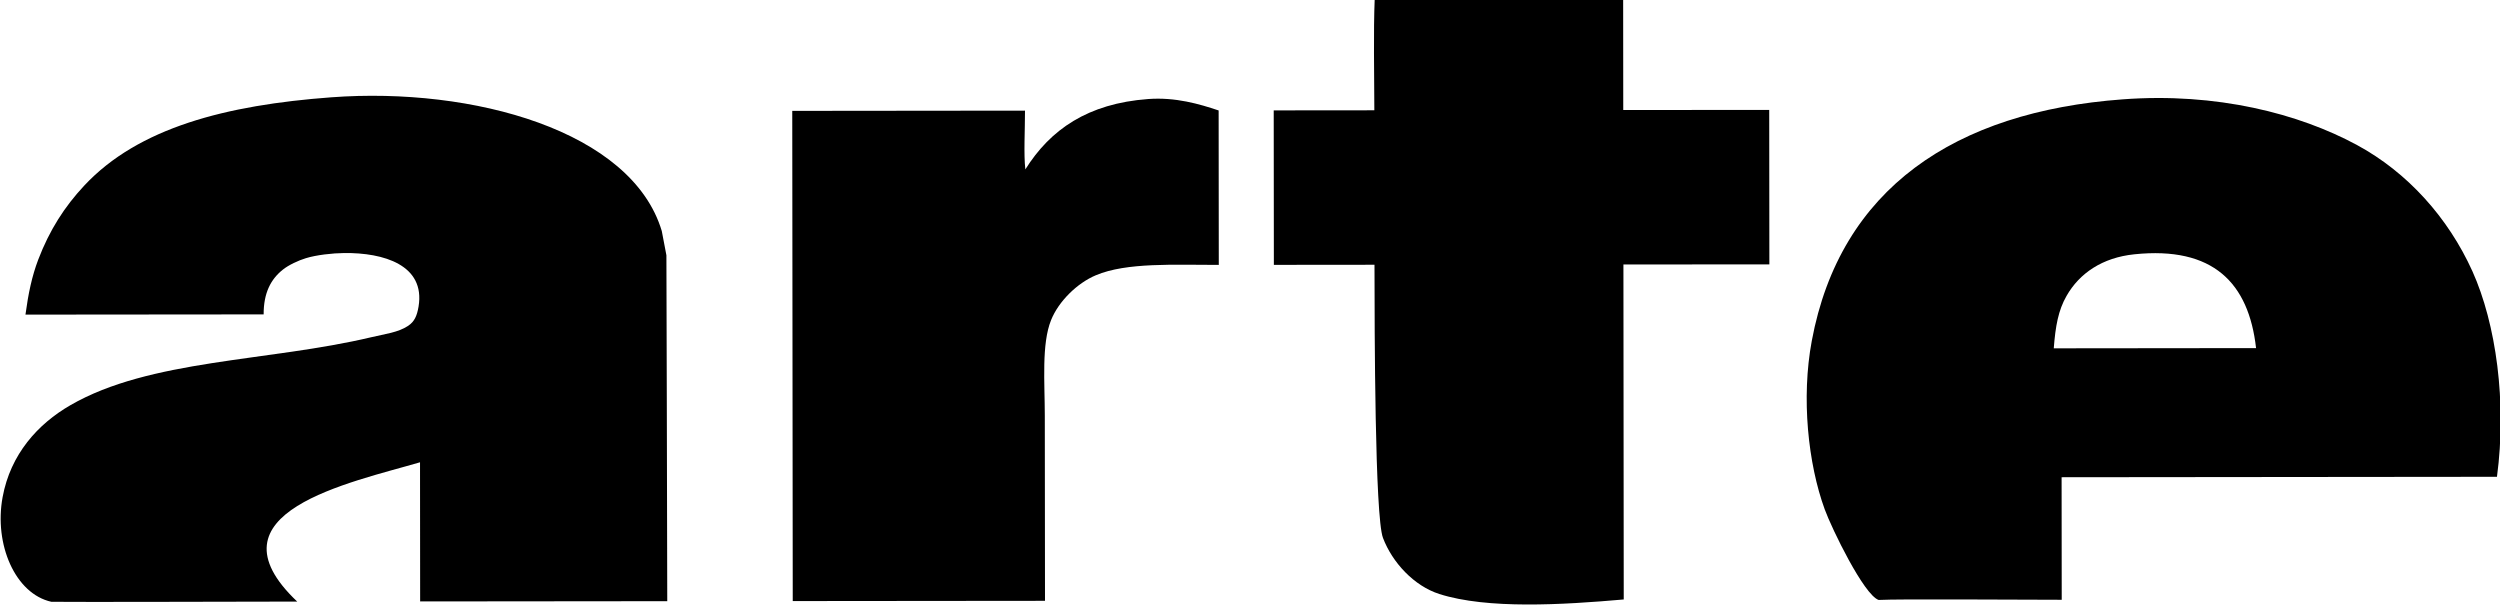
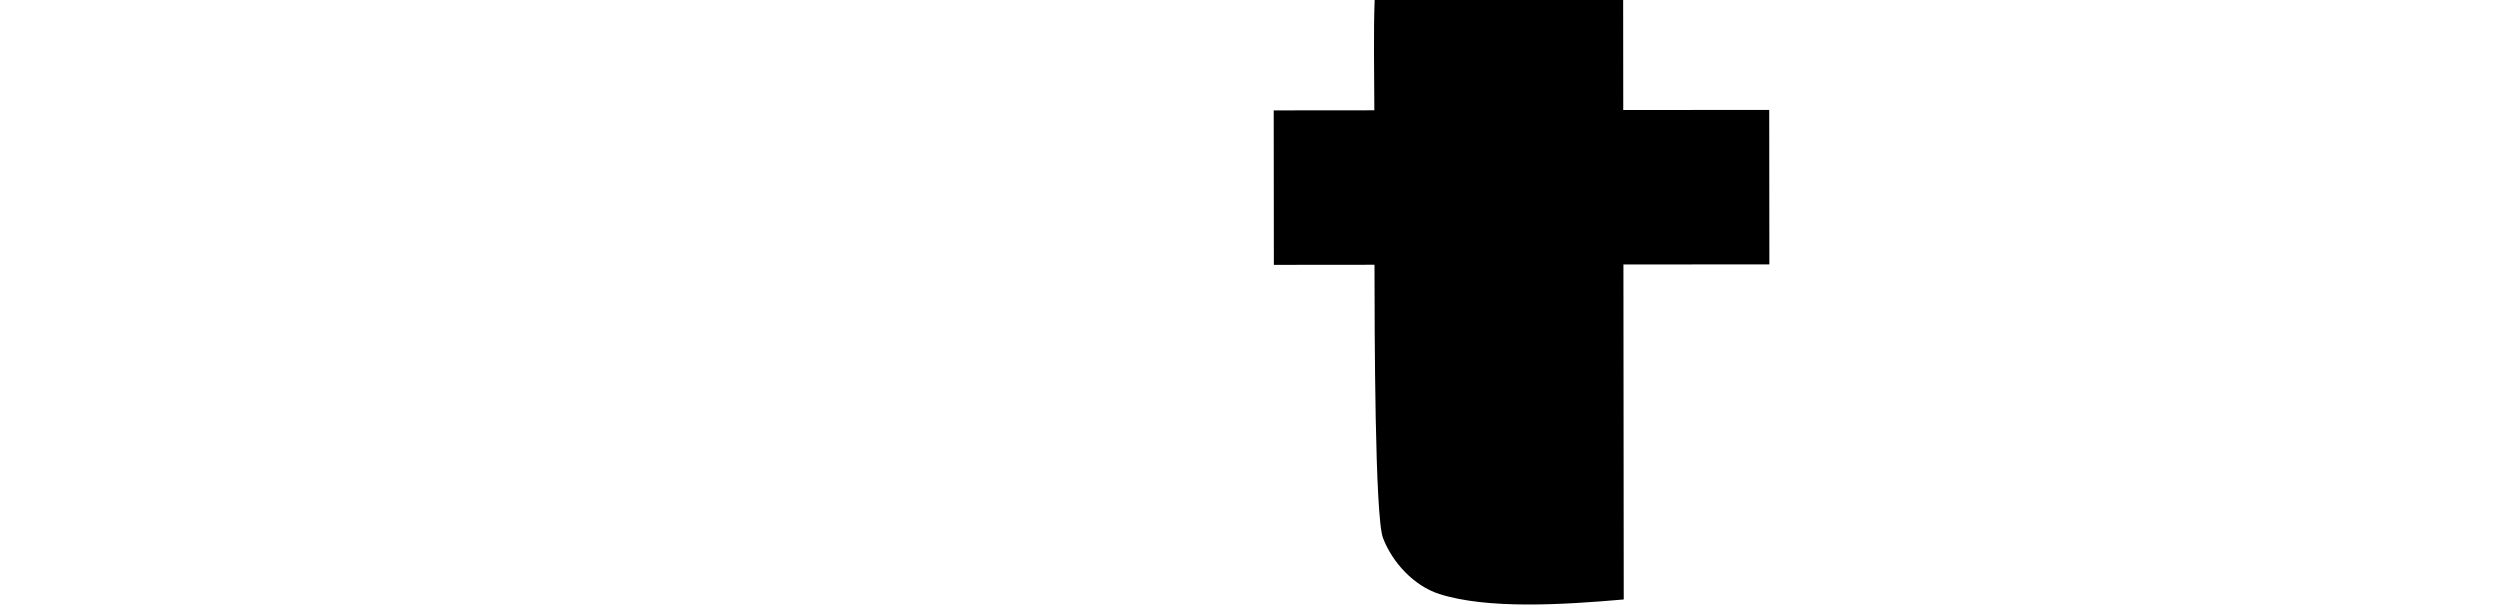
<svg xmlns="http://www.w3.org/2000/svg" width="103" height="25" viewBox="0 0 103 25" fill="none">
  <g clip-path="url(#clip0_1425_5643)">
    <path d="M56.639 -0.083C60.052 -0.088 63.46 -0.092 66.874 -0.094C66.875 1.446 66.876 2.993 66.878 4.533C68.886 4.532 70.882 4.529 72.892 4.528C72.895 6.648 72.897 8.769 72.898 10.892C70.889 10.893 68.892 10.896 66.885 10.897C66.89 15.507 66.894 20.089 66.898 24.698C64.373 24.919 61.281 25.105 59.303 24.474C58.251 24.138 57.36 23.169 56.979 22.162C56.644 21.288 56.632 13.616 56.629 10.908C55.256 10.908 53.855 10.91 52.483 10.912C52.48 8.789 52.479 6.668 52.477 4.548C53.848 4.547 55.249 4.545 56.623 4.544C56.621 3.022 56.581 1.348 56.639 -0.083Z" fill="black" />
-     <path d="M13.649 4.009C19.488 3.576 26.028 5.388 27.265 9.517C27.304 9.702 27.456 10.517 27.456 10.517C27.456 10.517 27.489 21.866 27.491 24.769C24.099 24.773 20.701 24.775 17.31 24.779C17.308 22.869 17.306 20.955 17.305 19.046C14.451 19.884 8.357 21.102 12.245 24.785C9.782 24.788 3.266 24.809 2.117 24.794C0.628 24.465 -0.251 22.432 0.107 20.484C0.432 18.712 1.56 17.468 2.899 16.695C6.182 14.797 11.05 14.902 15.294 13.894C15.849 13.761 16.408 13.7 16.823 13.419C17.077 13.247 17.181 13.01 17.245 12.629C17.528 10.915 15.799 10.407 14.183 10.425C13.699 10.429 13.029 10.505 12.6 10.638C12.301 10.727 11.884 10.922 11.651 11.111C11.159 11.504 10.86 12.063 10.862 12.953C7.592 12.956 4.317 12.959 1.049 12.962C1.166 12.093 1.317 11.376 1.574 10.7C2.04 9.479 2.658 8.516 3.471 7.647C5.704 5.256 9.322 4.329 13.649 4.009Z" fill="black" />
-     <path d="M47.306 4.08C48.428 3.997 49.413 4.284 50.208 4.551C50.21 6.671 50.212 8.792 50.214 10.914C48.392 10.916 46.418 10.804 45.15 11.34C44.385 11.661 43.617 12.41 43.306 13.184C42.906 14.17 43.045 15.773 43.046 17.128C43.049 19.666 43.051 22.213 43.054 24.754C39.59 24.757 36.123 24.761 32.661 24.764C32.654 18.031 32.648 11.301 32.641 4.568C35.806 4.564 39.062 4.562 42.23 4.558C42.231 5.35 42.172 6.351 42.244 6.979C43.273 5.339 44.814 4.264 47.306 4.08Z" fill="black" />
-     <path d="M101.864 11.177C100.866 8.968 99.189 7.101 97.11 5.976C94.716 4.68 91.326 3.804 87.454 4.093C80.544 4.602 75.812 7.771 74.645 14.045C74.207 16.391 74.491 19.104 75.179 20.987C75.47 21.784 76.791 24.507 77.399 24.718C78.278 24.671 83.058 24.712 84.943 24.711C84.941 23.026 84.939 21.346 84.938 19.662C90.913 19.656 96.897 19.651 102.875 19.644C103.286 16.581 102.84 13.346 101.864 11.177ZM84.615 14.351C84.686 13.437 84.8 12.788 85.14 12.194C85.671 11.259 86.617 10.613 87.935 10.477C91.18 10.14 92.647 11.654 92.95 14.342C90.173 14.344 87.391 14.348 84.615 14.351Z" fill="black" />
  </g>
  <defs>
    <clipPath id="clip0_1425_5643">
      <rect width="103" height="25" fill="white" />
    </clipPath>
  </defs>
</svg>